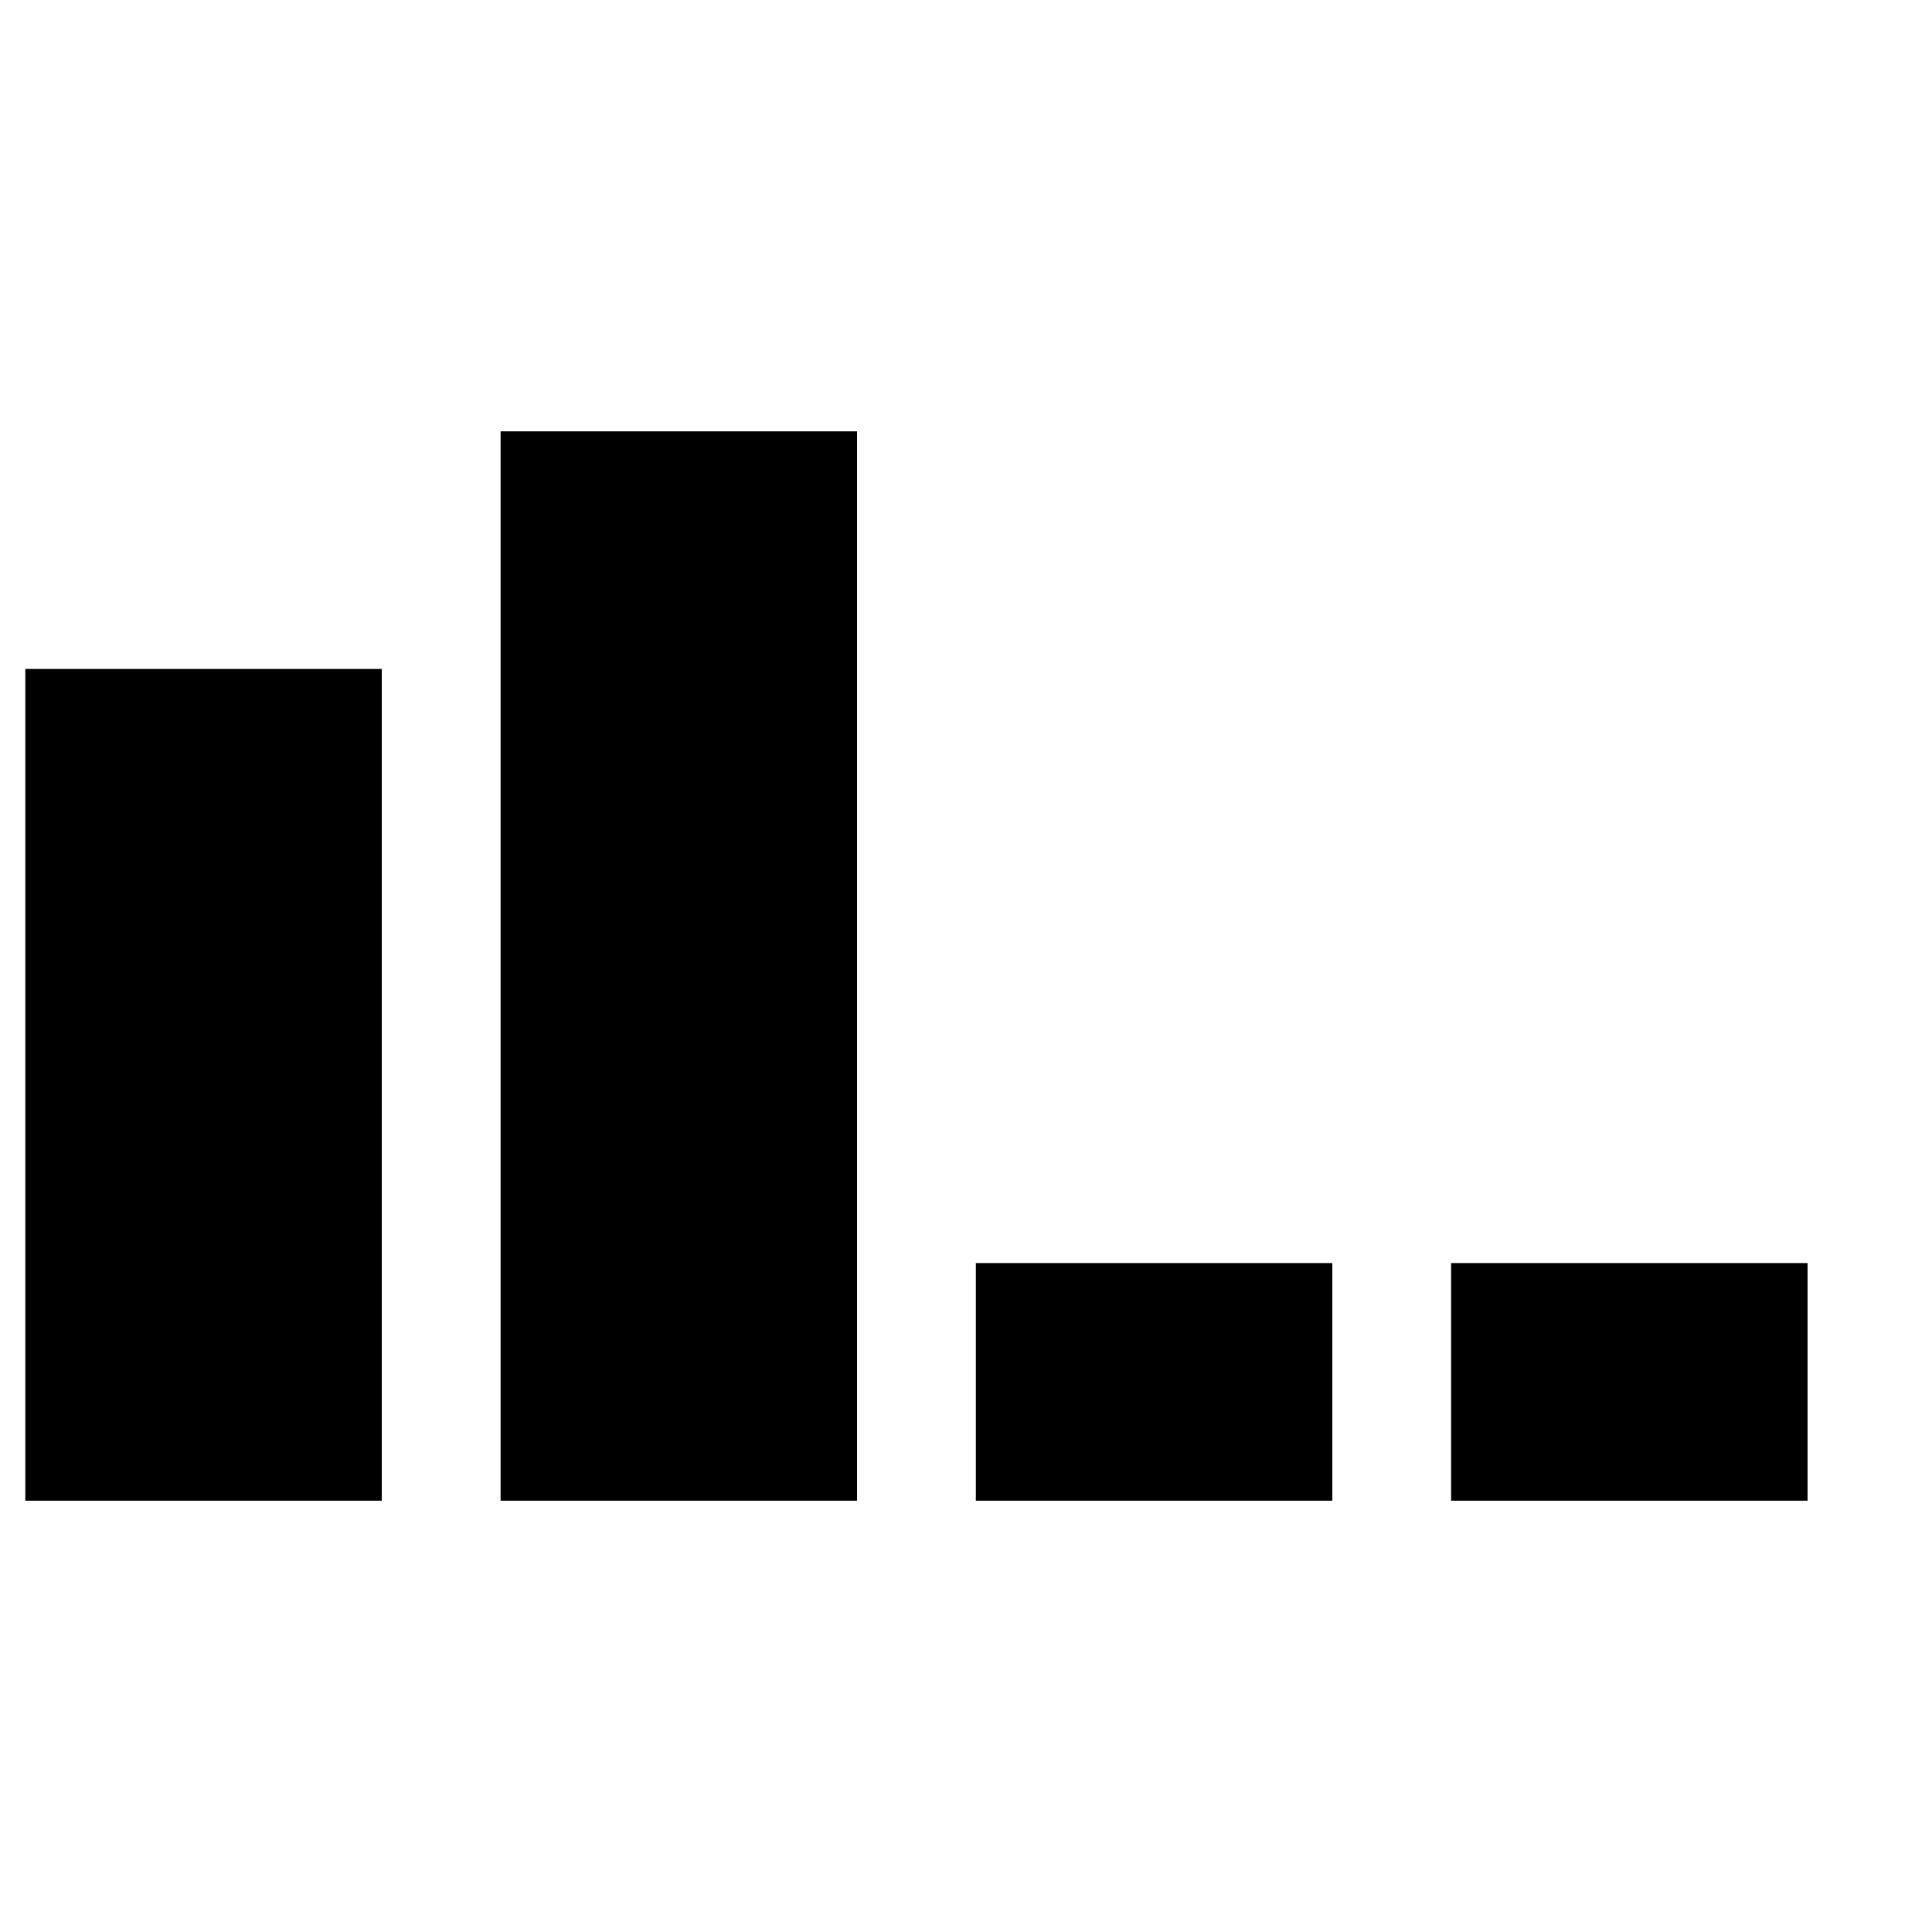
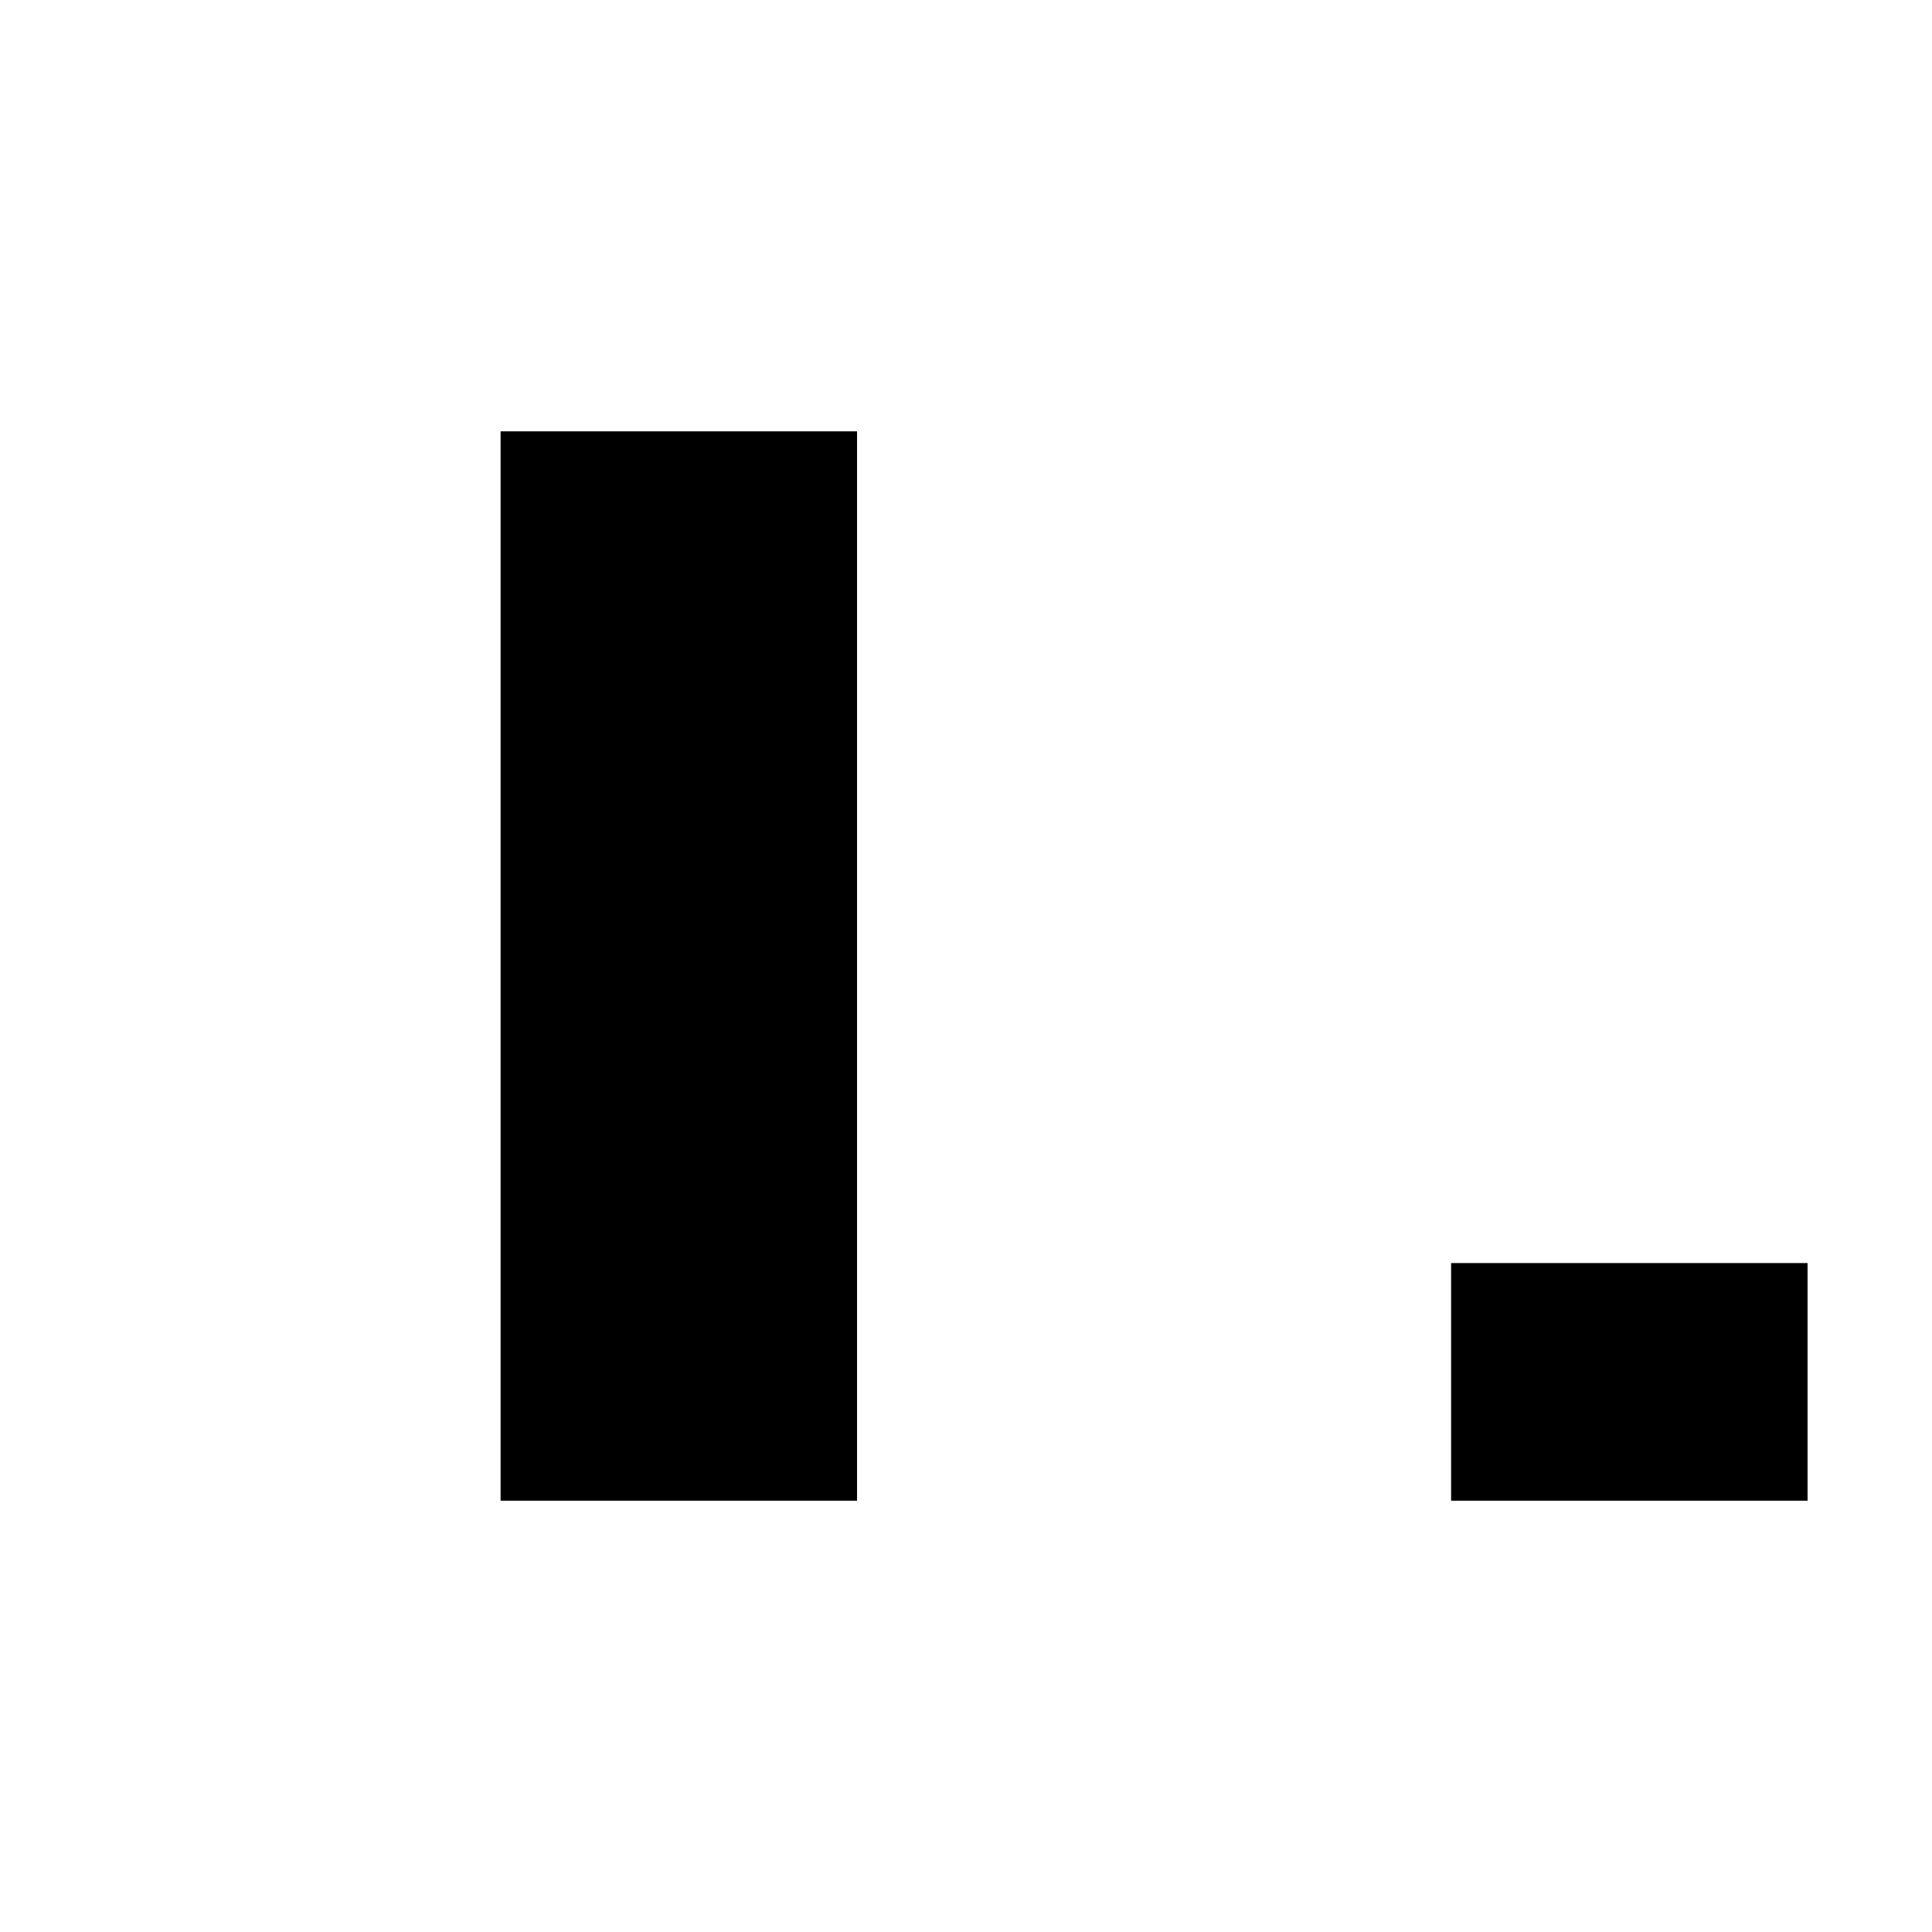
<svg xmlns="http://www.w3.org/2000/svg" fill="#000000" width="800px" height="800px" version="1.1" viewBox="144 144 512 512">
  <g fill-rule="evenodd">
-     <path d="m150.71 541.7h94.465v-220.42h-94.465z" />
    <path d="m276.66 541.7h94.465v-283.39h-94.465z" />
    <path d="m528.56 541.7h94.465v-62.977h-94.465z" />
-     <path d="m402.61 541.7h94.465v-62.977h-94.465z" />
  </g>
</svg>